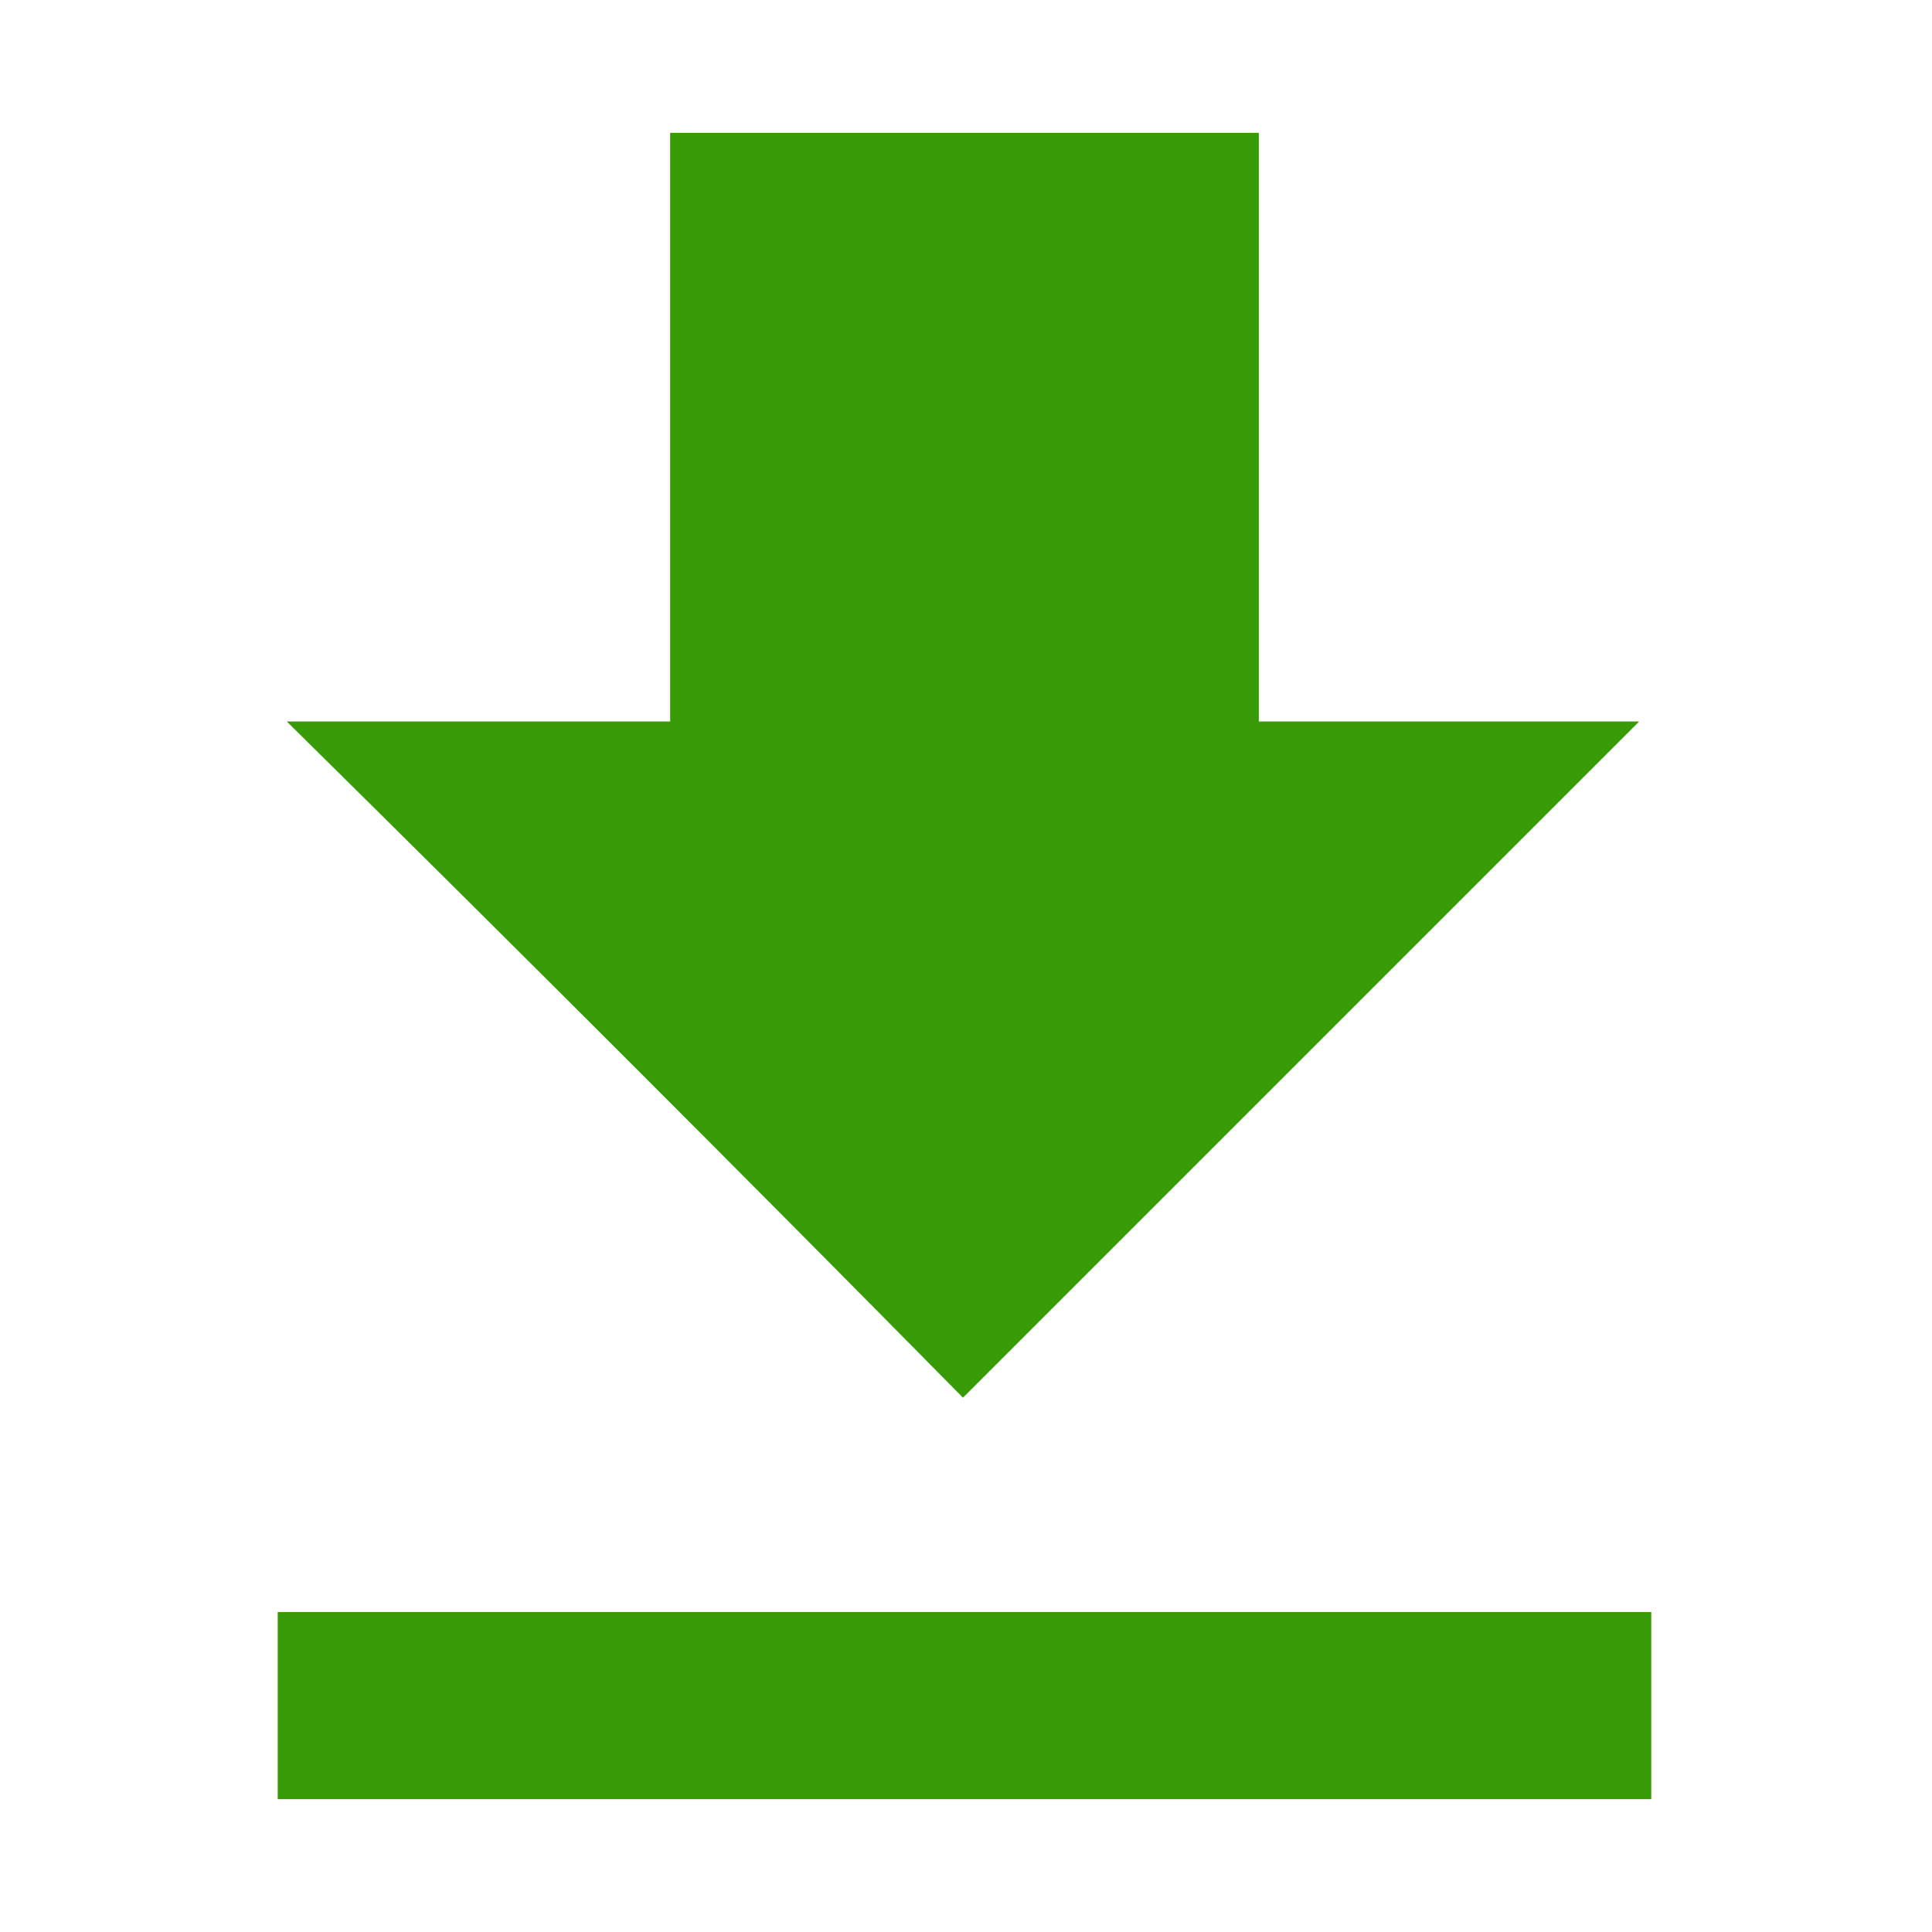
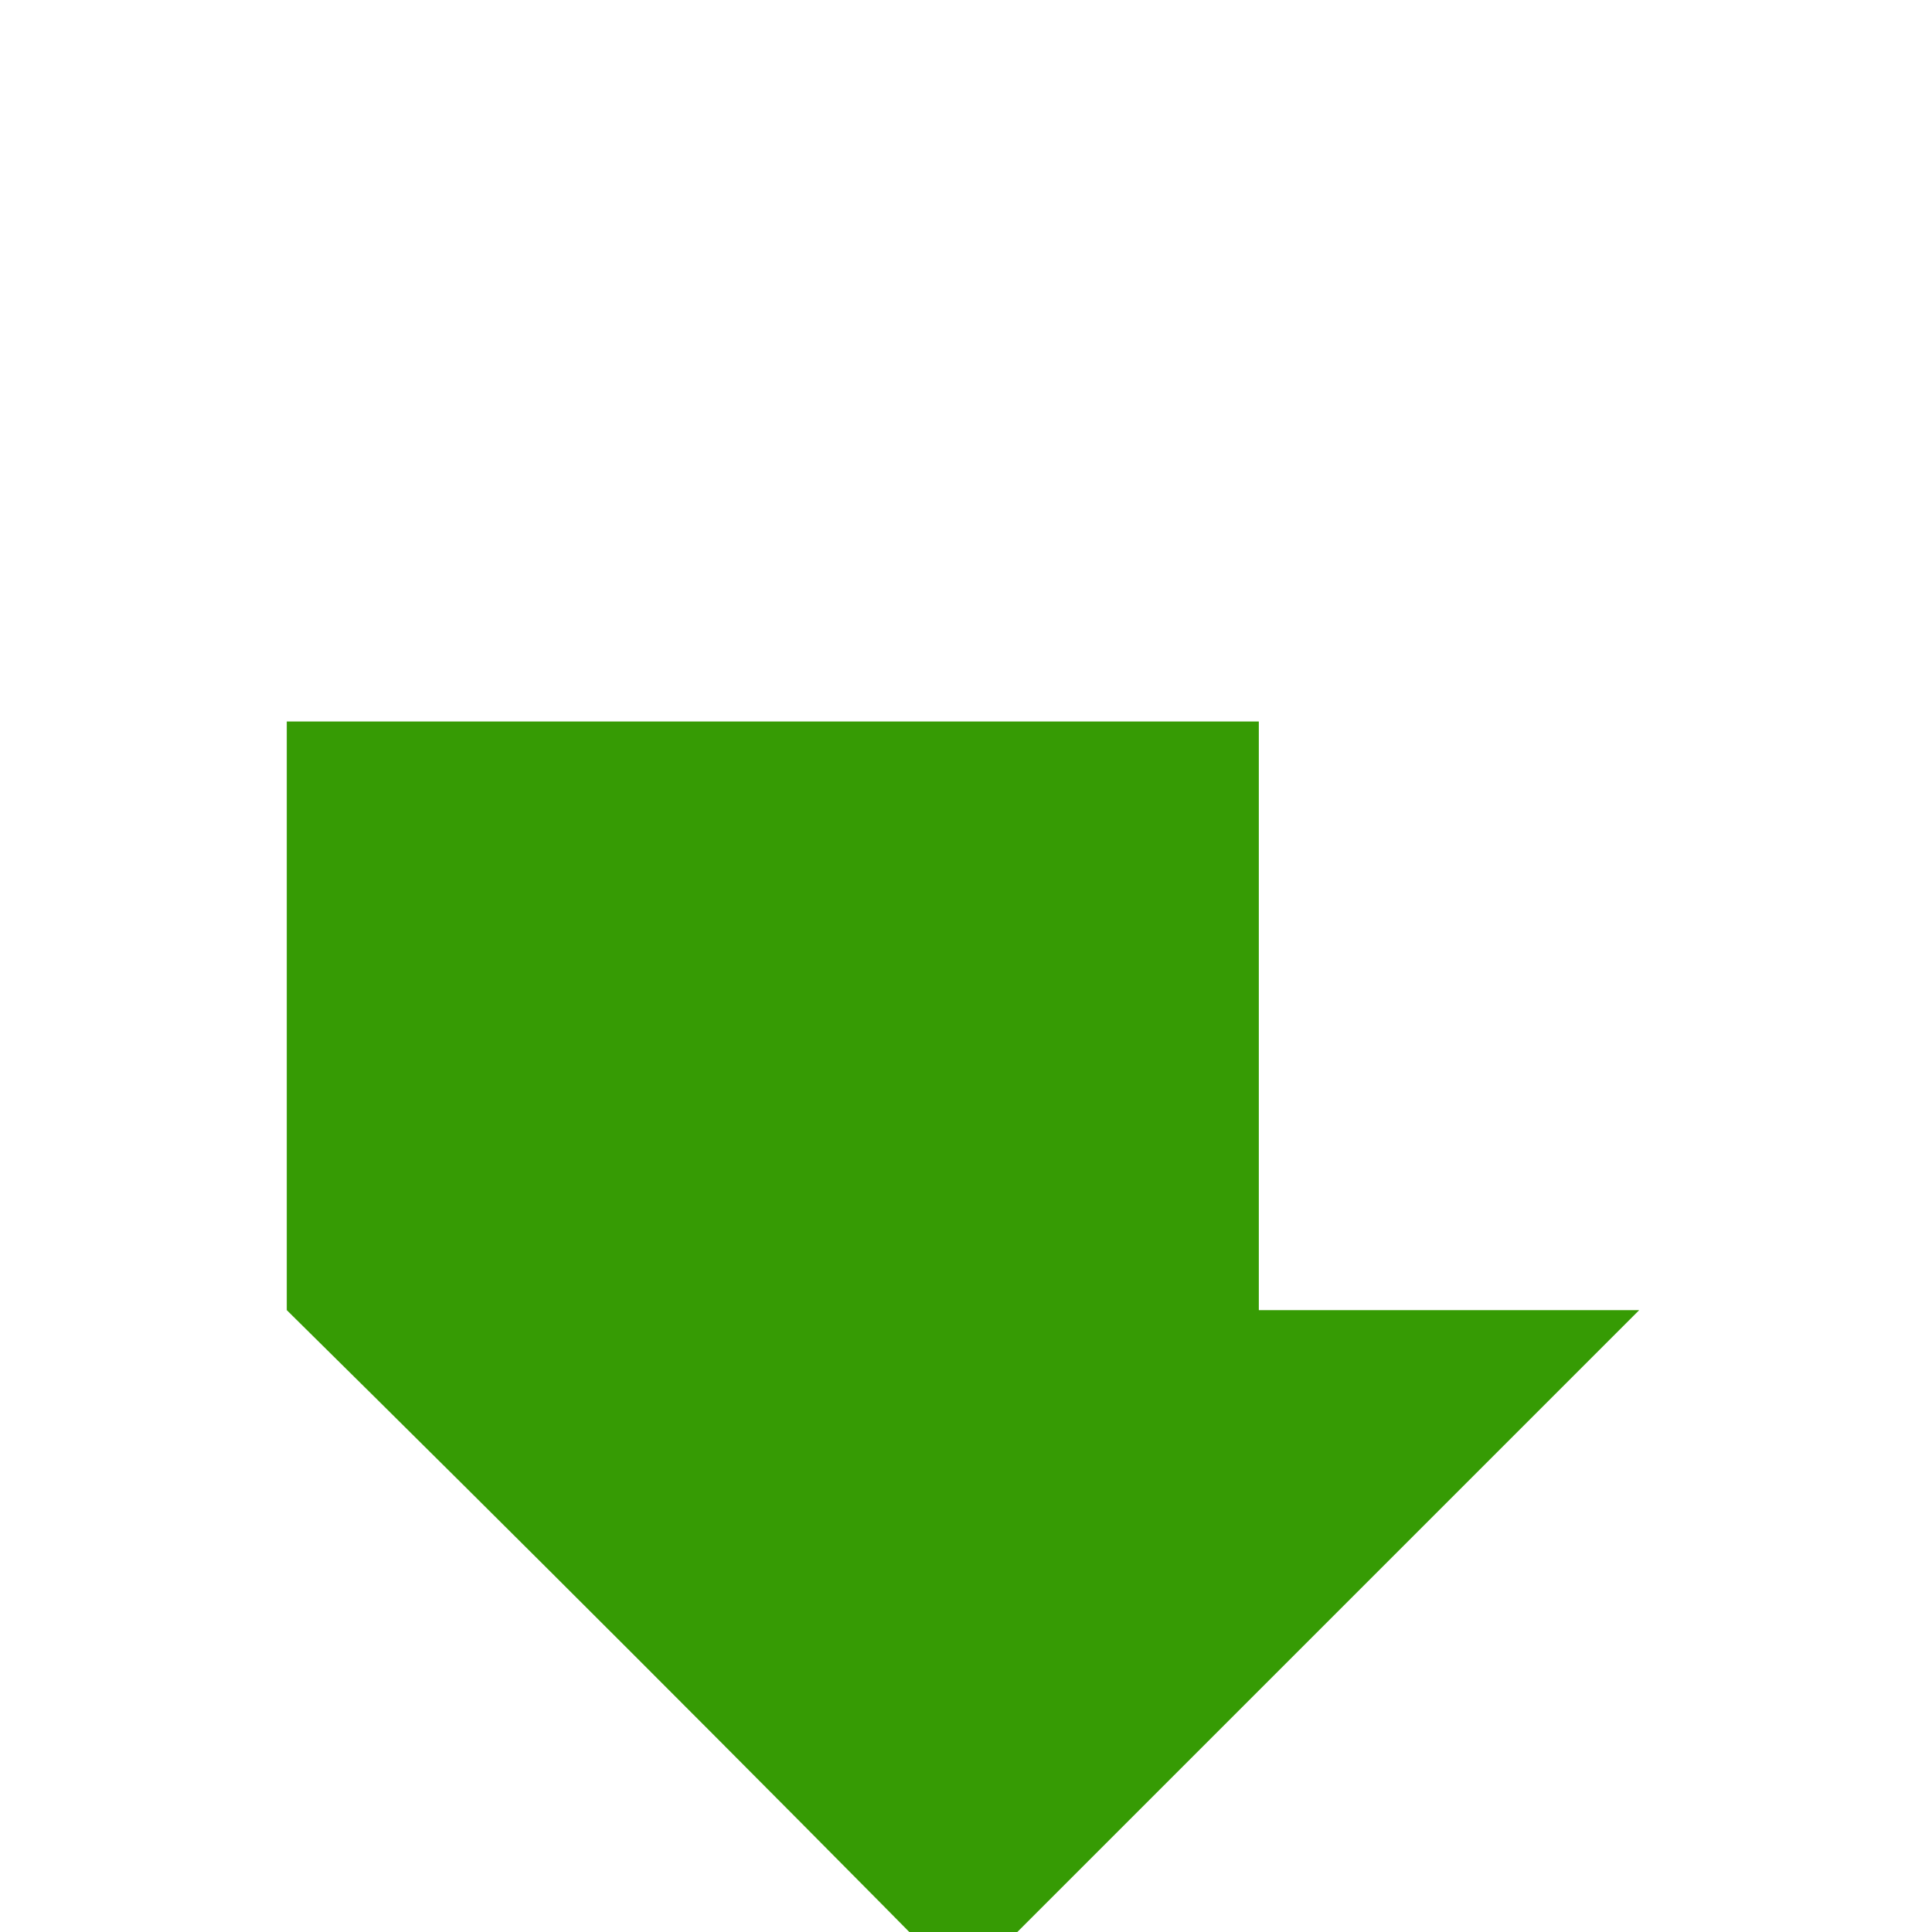
<svg xmlns="http://www.w3.org/2000/svg" id="Capa_1" data-name="Capa 1" version="1.1" viewBox="0 0 64 64">
  <defs>
    <style>
      .cls-1 {
        fill: #369b04;
        stroke-width: 0px;
      }
    </style>
  </defs>
-   <path class="cls-1" d="M9.5,23.9h12.7V4.4h19.5v19.5h12.6c-7.6,7.6-15,15-22.4,22.4-7.2-7.3-14.6-14.7-22.4-22.4Z" />
-   <path class="cls-1" d="M9.2,59.6v-6.2h45.5v6.2H9.2Z" />
+   <path class="cls-1" d="M9.5,23.9h12.7h19.5v19.5h12.6c-7.6,7.6-15,15-22.4,22.4-7.2-7.3-14.6-14.7-22.4-22.4Z" />
</svg>